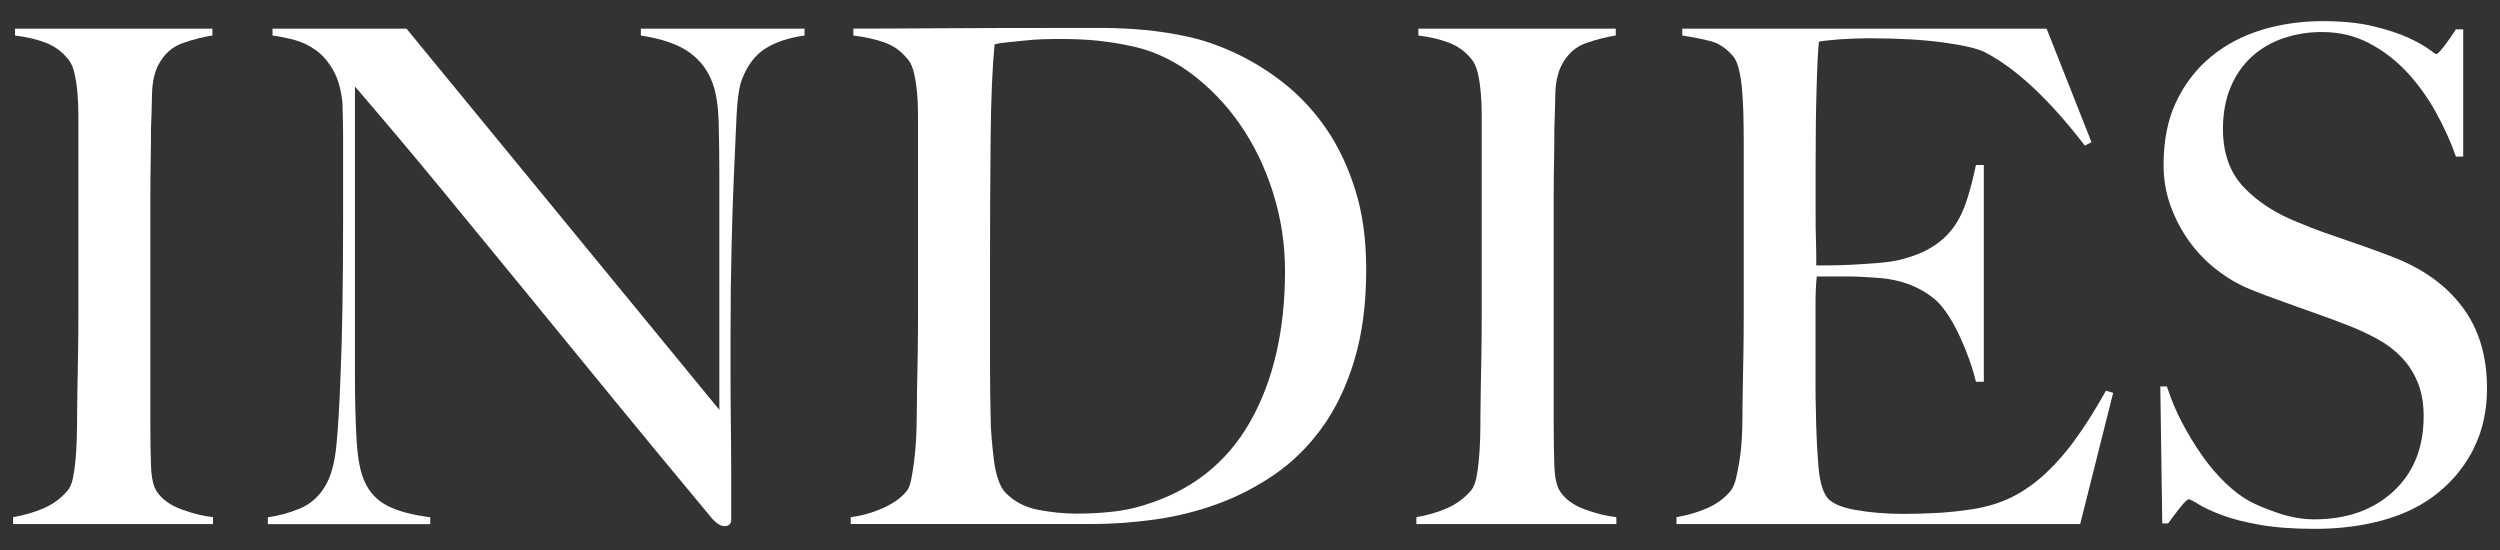
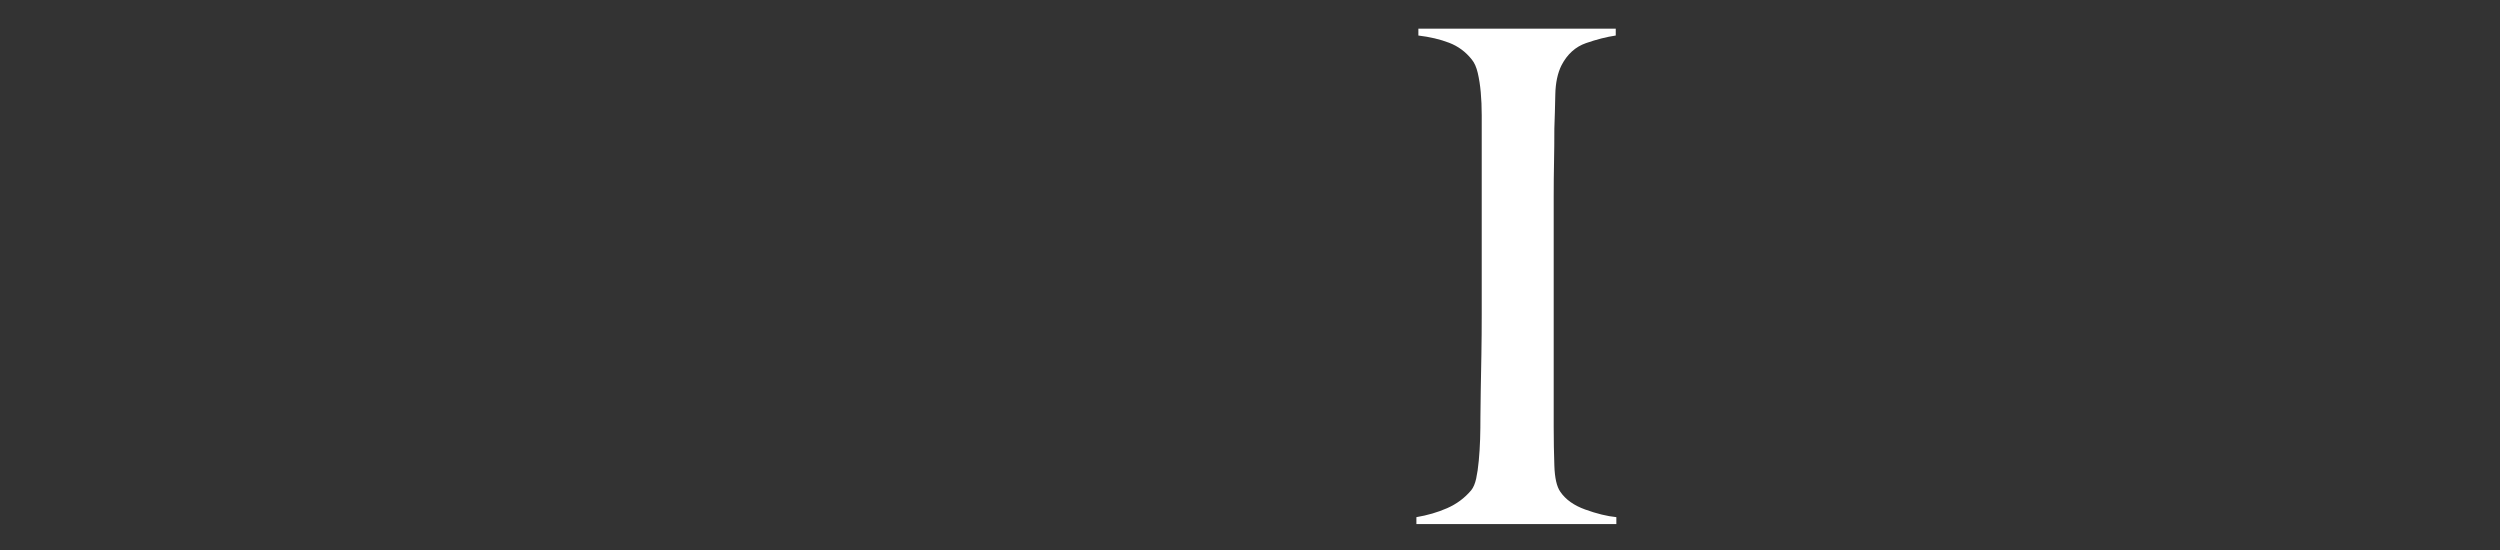
<svg xmlns="http://www.w3.org/2000/svg" fill="none" viewBox="0 0 100 22" height="22" width="100">
  <rect x="0" y="0" width="100" height="22" fill="#333333" stroke="none" />
  <g id="logo">
-     <path fill="white" d="M0.524 20.962V20.686C0.963 20.613 1.373 20.493 1.752 20.328C2.13 20.162 2.452 19.924 2.714 19.611C2.803 19.501 2.869 19.347 2.913 19.143C2.957 18.941 2.992 18.702 3.018 18.428C3.043 18.152 3.062 17.864 3.071 17.561C3.08 17.258 3.084 16.96 3.084 16.666C3.084 16.409 3.087 16.059 3.096 15.62C3.106 15.179 3.113 14.698 3.122 14.176C3.131 13.653 3.135 13.116 3.135 12.567V4.613C3.135 4.282 3.122 3.975 3.096 3.69C3.071 3.406 3.03 3.15 2.977 2.92C2.924 2.691 2.845 2.513 2.74 2.384C2.494 2.072 2.189 1.847 1.829 1.71C1.469 1.572 1.059 1.476 0.601 1.421V1.146H8.497V1.421C8.127 1.476 7.73 1.577 7.308 1.724C6.885 1.871 6.56 2.165 6.33 2.604C6.172 2.917 6.088 3.312 6.08 3.788C6.071 4.265 6.058 4.714 6.04 5.136C6.04 5.596 6.034 6.05 6.027 6.5C6.018 6.95 6.014 7.404 6.014 7.861V17.081C6.014 17.614 6.023 18.127 6.04 18.623C6.057 19.117 6.136 19.466 6.277 19.668C6.488 19.98 6.823 20.219 7.28 20.383C7.738 20.548 8.151 20.649 8.52 20.686V20.962H0.521H0.524Z" id="Vector" />
-     <path fill="white" d="M30.609 1.943C30.212 2.2 29.909 2.595 29.698 3.126C29.575 3.402 29.496 3.911 29.461 4.653C29.426 5.395 29.391 6.189 29.355 7.034C29.32 7.824 29.288 8.754 29.263 9.829C29.237 10.902 29.222 12.054 29.222 13.283V15.045C29.222 15.688 29.226 16.344 29.235 17.013C29.244 17.684 29.248 18.347 29.248 19.009V20.798C29.248 20.872 29.226 20.932 29.182 20.976C29.138 21.022 29.072 21.046 28.983 21.046C28.842 21.046 28.684 20.954 28.508 20.77C27.012 18.974 25.647 17.322 24.416 15.817C23.183 14.312 22.009 12.877 20.892 11.51C19.774 10.143 18.677 8.809 17.605 7.505C16.532 6.202 15.396 4.853 14.198 3.459V15.075C14.198 16.01 14.22 16.855 14.264 17.607C14.308 18.36 14.418 18.919 14.595 19.286C14.788 19.709 15.093 20.025 15.506 20.236C15.92 20.447 16.487 20.598 17.209 20.69V20.965H10.714V20.69C11.137 20.635 11.559 20.521 11.982 20.346C12.405 20.172 12.739 19.883 12.985 19.479C13.232 19.093 13.39 18.525 13.461 17.772C13.531 17.02 13.584 16.12 13.619 15.075C13.654 14.287 13.68 13.355 13.698 12.28C13.715 11.207 13.724 10.055 13.724 8.826V5.467C13.724 5.1 13.715 4.651 13.698 4.118C13.645 3.586 13.522 3.15 13.329 2.81C13.134 2.47 12.906 2.204 12.642 2.013C12.377 1.82 12.091 1.682 11.784 1.599C11.475 1.517 11.181 1.458 10.9 1.421V1.146H16.259L28.774 16.394V7.036C28.774 6.303 28.765 5.601 28.748 4.931C28.73 4.262 28.651 3.733 28.511 3.349C28.335 2.836 28.022 2.417 27.574 2.095C27.126 1.774 26.479 1.55 25.634 1.421V1.146H32.182V1.421C31.53 1.513 31.008 1.688 30.611 1.945L30.609 1.943Z" id="Vector_2" />
-     <path fill="white" d="M54.174 14.411C53.856 15.457 53.424 16.357 52.88 17.108C52.334 17.862 51.701 18.485 50.979 18.981C50.257 19.477 49.49 19.87 48.682 20.164C47.872 20.458 47.036 20.664 46.174 20.783C45.312 20.903 44.474 20.961 43.666 20.961H34.029V20.686C34.468 20.631 34.896 20.511 35.309 20.328C35.723 20.144 36.035 19.923 36.246 19.668C36.335 19.576 36.401 19.42 36.445 19.199C36.489 18.979 36.528 18.731 36.564 18.455C36.599 18.18 36.625 17.887 36.643 17.575C36.66 17.263 36.669 16.961 36.669 16.667C36.669 16.41 36.673 16.061 36.682 15.622C36.691 15.181 36.699 14.7 36.708 14.178C36.717 13.654 36.721 13.118 36.721 12.568V4.614C36.721 4.284 36.708 3.977 36.68 3.692C36.654 3.407 36.614 3.152 36.561 2.922C36.507 2.692 36.428 2.514 36.324 2.386C36.059 2.055 35.743 1.825 35.374 1.697C35.005 1.568 34.591 1.476 34.133 1.421V1.145C34.872 1.145 35.938 1.142 37.329 1.132C38.72 1.123 40.401 1.118 42.372 1.118H44.063C44.643 1.118 45.224 1.145 45.804 1.2C46.385 1.256 46.966 1.347 47.546 1.476C48.127 1.605 48.698 1.798 49.262 2.055C50.001 2.386 50.697 2.808 51.348 3.321C51.998 3.835 52.566 4.445 53.051 5.151C53.534 5.858 53.922 6.674 54.212 7.6C54.503 8.526 54.648 9.586 54.648 10.779C54.648 12.155 54.49 13.366 54.172 14.411H54.174ZM50.927 7.723C50.609 6.714 50.17 5.801 49.606 4.984C49.042 4.168 48.373 3.475 47.6 2.906C46.824 2.338 45.979 1.97 45.064 1.805C44.711 1.731 44.325 1.673 43.903 1.627C43.48 1.581 42.96 1.559 42.345 1.559C42.133 1.559 41.904 1.564 41.658 1.572C41.411 1.581 41.169 1.599 40.932 1.627C40.695 1.654 40.474 1.678 40.272 1.695C40.07 1.713 39.907 1.741 39.783 1.777C39.695 2.676 39.642 3.916 39.625 5.493C39.607 7.071 39.6 8.952 39.6 11.135V14.356C39.6 15.31 39.609 16.09 39.625 16.695C39.625 16.952 39.638 17.232 39.666 17.535C39.692 17.838 39.723 18.132 39.758 18.415C39.793 18.7 39.85 18.957 39.929 19.185C40.008 19.414 40.099 19.583 40.206 19.694C40.559 20.061 41.002 20.294 41.54 20.395C42.077 20.497 42.584 20.546 43.058 20.546C43.497 20.546 43.951 20.524 44.417 20.478C44.884 20.432 45.319 20.346 45.724 20.217C47.625 19.649 49.046 18.543 49.988 16.901C50.929 15.258 51.401 13.235 51.401 10.832C51.401 9.768 51.243 8.732 50.925 7.721L50.927 7.723Z" id="Vector_3" />
    <path fill="white" d="M56.656 20.962V20.686C57.095 20.613 57.505 20.493 57.883 20.328C58.262 20.162 58.584 19.924 58.848 19.611C58.936 19.501 59.002 19.347 59.047 19.143C59.091 18.941 59.126 18.702 59.151 18.428C59.177 18.152 59.195 17.864 59.205 17.561C59.214 17.258 59.217 16.96 59.217 16.666C59.217 16.409 59.221 16.059 59.23 15.62C59.239 15.179 59.247 14.698 59.256 14.176C59.265 13.653 59.269 13.116 59.269 12.567V4.613C59.269 4.282 59.256 3.975 59.23 3.69C59.205 3.406 59.164 3.15 59.111 2.92C59.058 2.691 58.979 2.513 58.874 2.384C58.628 2.072 58.323 1.847 57.962 1.71C57.602 1.572 57.193 1.476 56.735 1.421V1.146H64.63V1.421C64.261 1.476 63.864 1.577 63.441 1.724C63.019 1.871 62.694 2.165 62.464 2.604C62.306 2.917 62.221 3.312 62.212 3.788C62.203 4.265 62.19 4.714 62.174 5.136C62.174 5.596 62.17 6.05 62.161 6.5C62.152 6.95 62.148 7.404 62.148 7.861V17.081C62.148 17.614 62.157 18.127 62.174 18.623C62.19 19.117 62.269 19.466 62.411 19.668C62.622 19.98 62.956 20.219 63.414 20.383C63.871 20.548 64.285 20.649 64.654 20.686V20.962H56.654H56.656Z" id="Vector_4" />
-     <path fill="white" d="M83.217 20.962H67.059V20.686C67.498 20.613 67.908 20.493 68.286 20.328C68.665 20.162 68.977 19.933 69.224 19.639C69.312 19.529 69.382 19.369 69.435 19.157C69.488 18.946 69.536 18.703 69.58 18.428C69.624 18.152 69.655 17.864 69.672 17.561C69.688 17.258 69.698 16.96 69.698 16.666C69.698 16.409 69.701 16.059 69.71 15.62C69.72 15.179 69.727 14.698 69.736 14.176C69.745 13.653 69.749 13.116 69.749 12.567V5.603C69.749 5.272 69.743 4.934 69.736 4.585C69.727 4.236 69.71 3.907 69.683 3.595C69.657 3.282 69.613 3.003 69.551 2.755C69.488 2.507 69.405 2.329 69.299 2.219C69.034 1.925 68.753 1.737 68.454 1.655C68.154 1.572 67.766 1.495 67.291 1.421V1.146H81.865L83.66 5.688L83.395 5.825C81.969 3.973 80.632 2.724 79.382 2.083C79.083 1.936 78.528 1.807 77.719 1.697C76.909 1.587 75.924 1.531 74.763 1.531C74.394 1.531 74.01 1.546 73.615 1.572C73.22 1.599 72.933 1.632 72.757 1.667C72.722 1.961 72.691 2.568 72.665 3.485C72.637 4.403 72.624 5.467 72.624 6.678V8.44C72.624 8.918 72.628 9.307 72.637 9.61C72.647 9.914 72.65 10.147 72.65 10.312V10.615H73.177C73.442 10.615 73.745 10.606 74.089 10.588C74.433 10.569 74.776 10.547 75.118 10.52C75.461 10.492 75.746 10.45 75.976 10.397C76.503 10.268 76.944 10.094 77.295 9.873C77.648 9.653 77.933 9.386 78.153 9.076C78.374 8.763 78.55 8.401 78.68 7.988C78.813 7.575 78.93 7.112 79.037 6.599H79.353V15.269H79.037C78.895 14.683 78.68 14.077 78.39 13.452C78.1 12.829 77.797 12.361 77.479 12.049C77.198 11.791 76.858 11.58 76.463 11.415C76.066 11.249 75.605 11.148 75.076 11.111C74.811 11.093 74.592 11.08 74.416 11.071C74.24 11.062 74.063 11.058 73.889 11.058H72.674C72.639 11.315 72.621 11.69 72.621 12.186V15.49C72.621 15.784 72.624 16.063 72.634 16.33C72.643 16.596 72.647 16.82 72.647 17.004C72.663 17.592 72.694 18.147 72.738 18.669C72.782 19.192 72.883 19.582 73.042 19.839C73.2 20.096 73.578 20.28 74.177 20.39C74.776 20.5 75.427 20.556 76.13 20.556C76.43 20.556 76.812 20.546 77.278 20.528C77.745 20.51 78.234 20.464 78.745 20.39C79.307 20.317 79.827 20.175 80.303 19.964C80.777 19.753 81.236 19.455 81.675 19.069C82.115 18.683 82.543 18.211 82.956 17.652C83.369 17.094 83.796 16.418 84.237 15.63L84.527 15.712L83.206 20.969L83.217 20.962Z" id="Vector_5" />
-     <path fill="white" d="M98.967 17.908C98.623 18.604 98.149 19.201 97.541 19.695C96.935 20.191 96.207 20.559 95.362 20.796C94.517 21.035 93.593 21.154 92.589 21.154C91.728 21.154 90.987 21.099 90.372 20.989C89.756 20.879 89.245 20.746 88.841 20.59C88.435 20.434 88.132 20.293 87.93 20.164C87.728 20.035 87.599 19.971 87.548 19.971C87.496 19.971 87.38 20.081 87.204 20.302C87.028 20.522 86.87 20.733 86.728 20.936H86.491L86.412 15.458H86.677C86.835 15.954 87.037 16.436 87.283 16.904C87.529 17.373 87.797 17.812 88.088 18.226C88.378 18.639 88.687 19.001 89.012 19.313C89.337 19.625 89.65 19.864 89.949 20.03C90.249 20.195 90.644 20.36 91.138 20.526C91.63 20.691 92.106 20.774 92.564 20.774C93.866 20.774 94.923 20.403 95.731 19.659C96.541 18.916 96.946 17.911 96.946 16.645C96.946 16.133 96.867 15.682 96.709 15.297C96.551 14.911 96.334 14.576 96.062 14.292C95.788 14.007 95.469 13.764 95.099 13.562C94.73 13.36 94.333 13.176 93.91 13.011C93.488 12.846 93.118 12.708 92.801 12.598C92.485 12.487 92.189 12.383 91.917 12.282C91.643 12.181 91.362 12.079 91.072 11.978C90.781 11.877 90.434 11.745 90.028 11.58C89.57 11.396 89.13 11.144 88.709 10.823C88.286 10.501 87.917 10.126 87.599 9.695C87.283 9.265 87.028 8.787 86.833 8.263C86.64 7.74 86.543 7.185 86.543 6.599C86.543 5.608 86.715 4.754 87.062 4.039C87.41 3.323 87.876 2.727 88.463 2.25C89.049 1.772 89.725 1.419 90.489 1.189C91.255 0.96 92.06 0.846 92.905 0.846C93.697 0.846 94.375 0.914 94.938 1.052C95.5 1.189 95.963 1.34 96.323 1.505C96.683 1.671 96.957 1.821 97.142 1.959C97.328 2.097 97.429 2.165 97.445 2.165C97.499 2.165 97.607 2.055 97.776 1.834C97.943 1.614 98.098 1.393 98.237 1.173H98.528V6.264H98.237C98.026 5.658 97.752 5.059 97.42 4.462C97.085 3.866 96.698 3.334 96.259 2.865C95.818 2.397 95.316 2.016 94.754 1.722C94.19 1.428 93.565 1.281 92.88 1.281C92.334 1.281 91.82 1.364 91.334 1.529C90.849 1.695 90.427 1.943 90.067 2.272C89.707 2.602 89.424 3.01 89.221 3.497C89.019 3.984 88.918 4.539 88.918 5.162C88.918 6.134 89.199 6.915 89.762 7.501C90.324 8.089 91.052 8.555 91.948 8.904C92.299 9.051 92.628 9.18 92.935 9.29C93.242 9.401 93.545 9.505 93.844 9.606C94.142 9.707 94.445 9.812 94.754 9.922C95.061 10.033 95.382 10.152 95.715 10.281C96.909 10.74 97.835 11.405 98.493 12.276C99.151 13.149 99.48 14.235 99.48 15.537C99.48 16.418 99.309 17.208 98.965 17.904L98.967 17.908Z" id="Vector_6" />
  </g>
</svg>